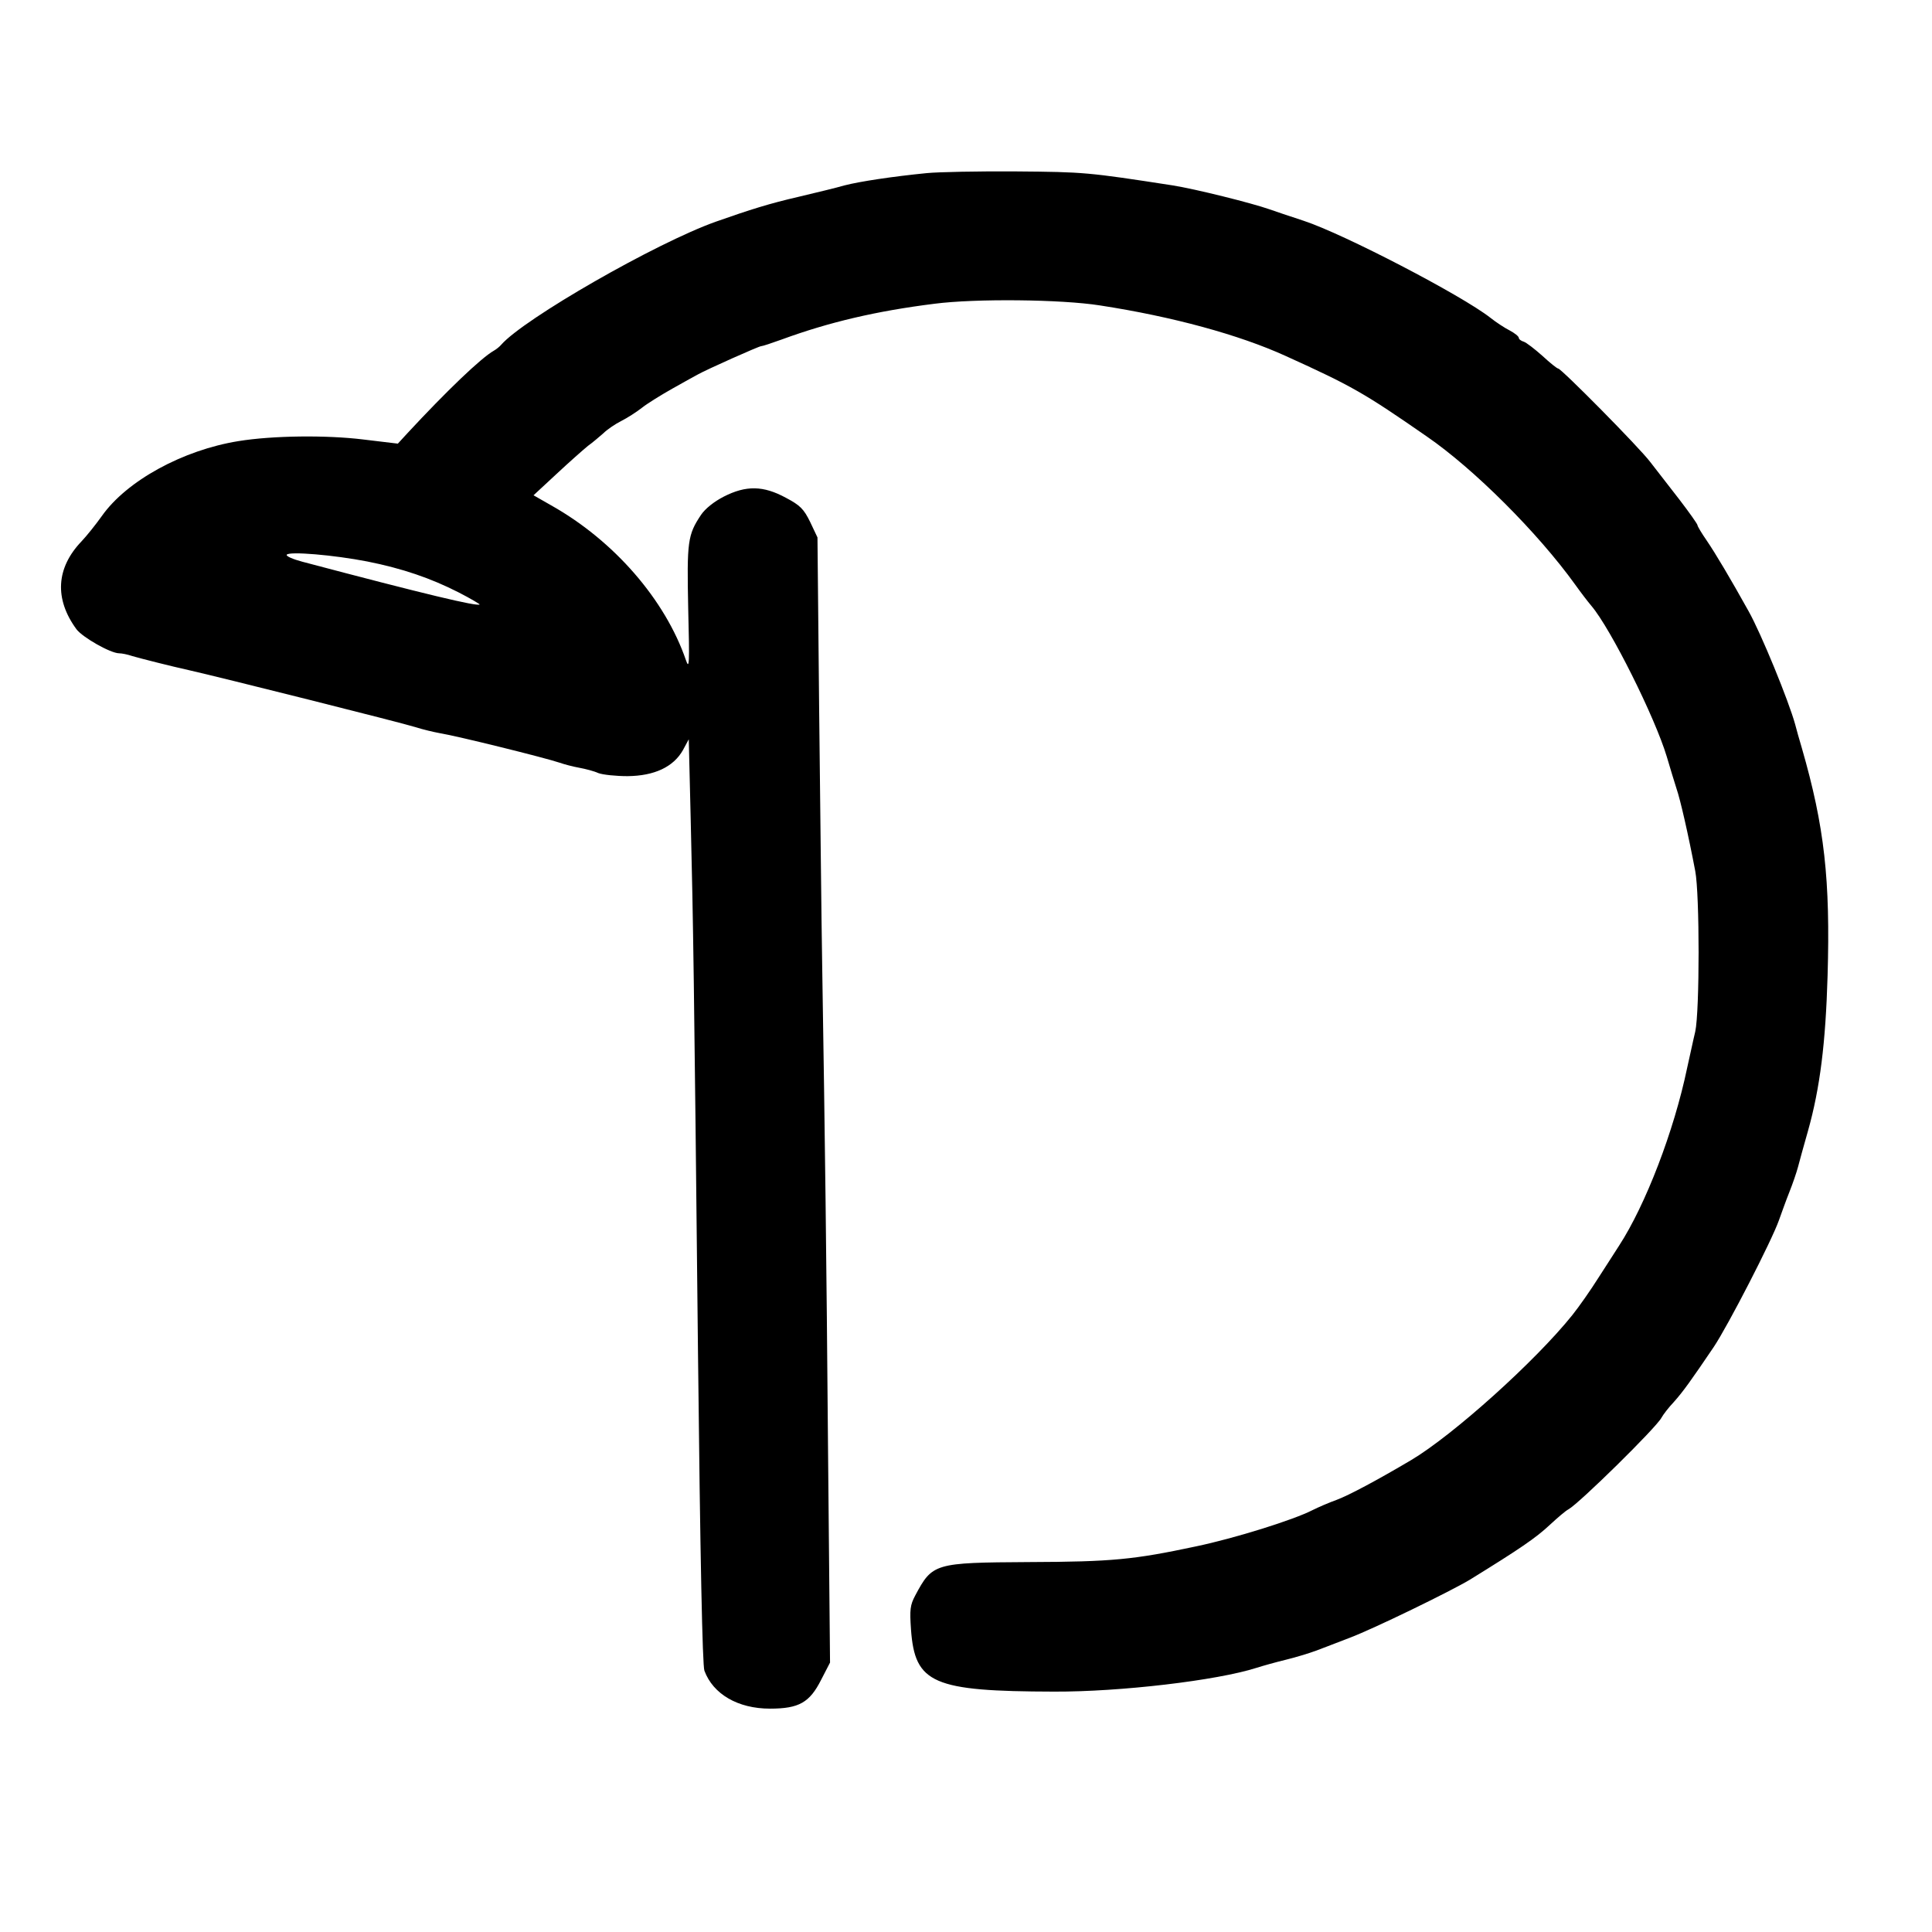
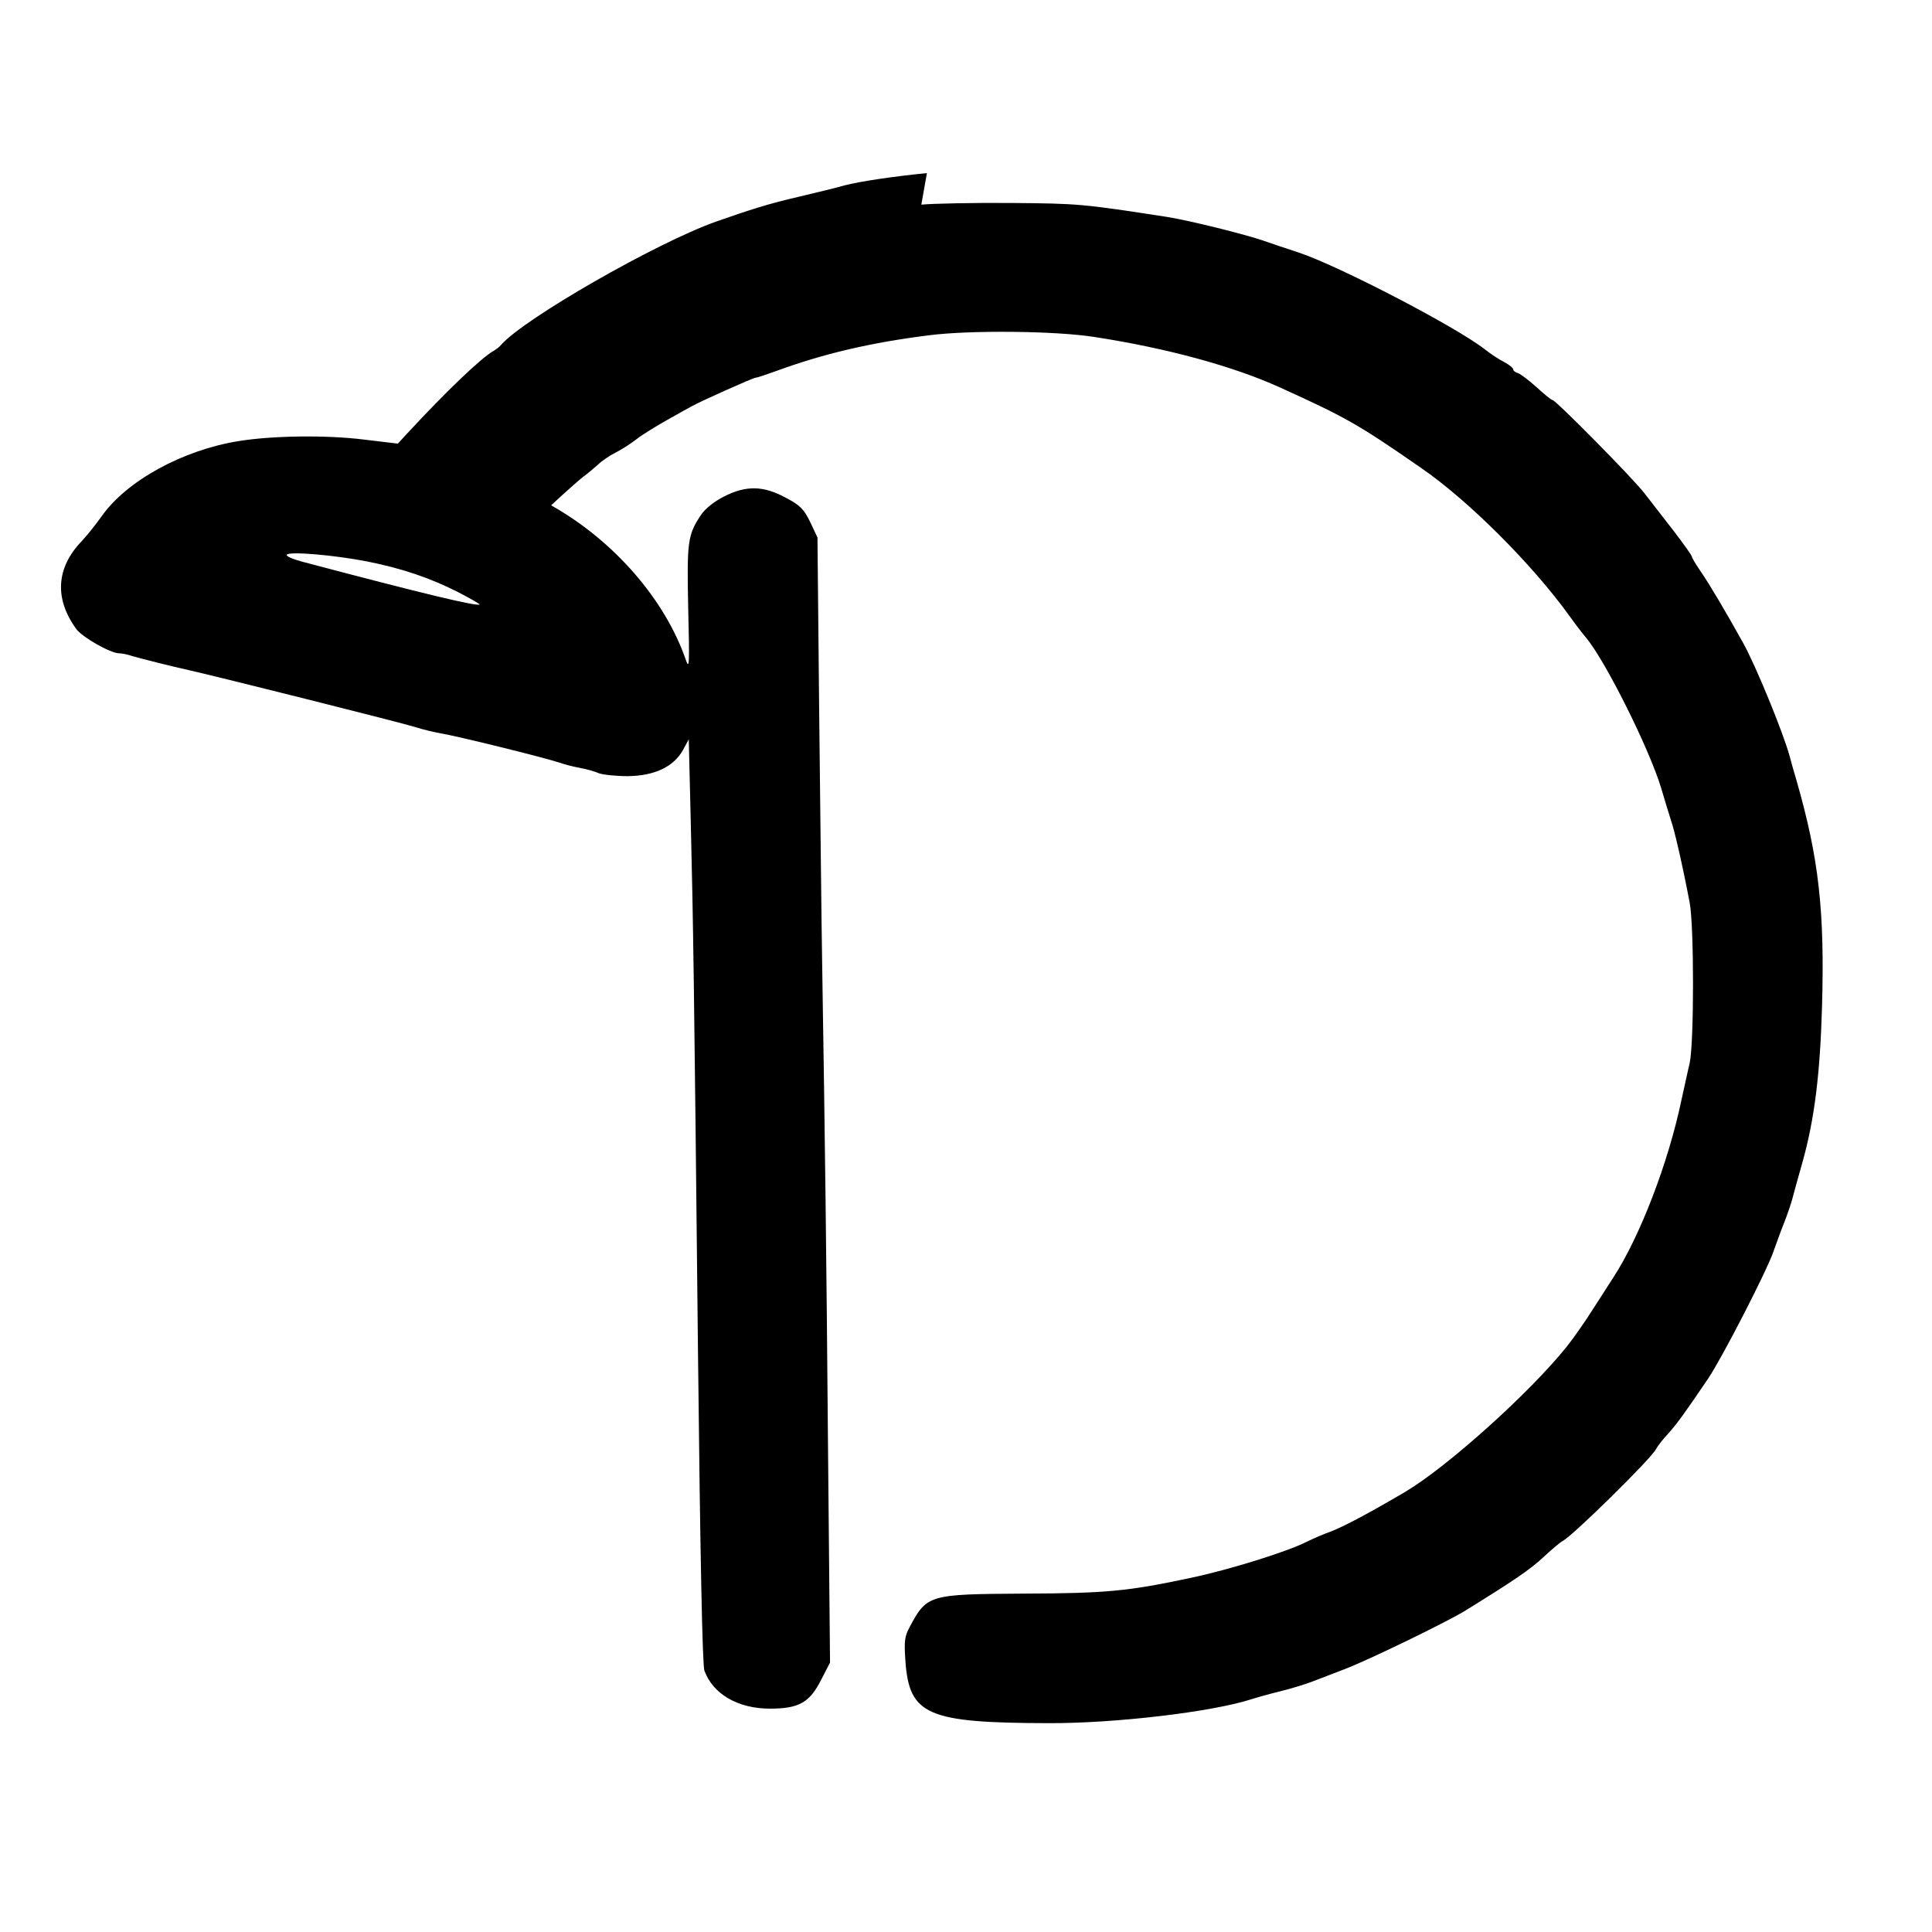
<svg xmlns="http://www.w3.org/2000/svg" version="1.0" width="692pt" height="692pt" viewBox="0 0 692 692" preserveAspectRatio="xMidYMid meet">
  <g transform="translate(0,692) scale(0.1,-0.1)" fill="#000000" stroke="none">
-     <path d="M3320 6300 c-122 -12 -241 -30 -295 -44 -27 -8 -102 -26 -165 -41 -104 -24 -171 -45 -296 -89 -214 -76 -688 -348 -769 -441 -5 -6 -17 -16 -26 -21 -46 -26 -170 -145 -310 -296 l-34 -37 -125 15 c-131 16 -323 14 -446 -6 -199 -32 -400 -142 -489 -268 -22 -31 -55 -72 -73 -91 -91 -95 -98 -206 -18 -315 22 -29 122 -86 153 -86 9 0 30 -4 47 -10 35 -10 142 -37 201 -50 107 -24 765 -189 815 -205 25 -8 63 -17 85 -21 62 -10 377 -88 430 -106 17 -6 48 -14 70 -18 22 -4 53 -12 68 -19 16 -6 63 -11 105 -11 96 1 164 33 198 93 l21 39 7 -289 c9 -371 12 -558 26 -1903 8 -745 16 -1125 23 -1144 31 -84 120 -136 235 -136 104 0 142 22 183 103 l32 62 -7 745 c-6 729 -11 1122 -21 1745 -3 171 -7 587 -11 925 l-6 615 -26 55 c-23 47 -36 60 -87 87 -81 44 -143 45 -223 4 -35 -18 -66 -43 -81 -65 -48 -72 -51 -95 -46 -336 5 -198 4 -220 -8 -185 -74 216 -257 428 -483 555 l-63 36 83 77 c45 42 96 87 112 100 17 12 41 33 55 45 13 13 42 33 64 44 22 11 56 33 75 48 19 15 69 46 110 69 41 23 82 46 90 50 30 17 218 101 226 101 5 0 38 11 74 24 169 62 339 102 547 128 146 19 454 16 593 -6 260 -40 498 -105 665 -181 238 -108 280 -132 505 -288 169 -116 399 -346 532 -531 20 -28 46 -62 58 -76 69 -81 228 -400 270 -540 12 -41 28 -93 35 -115 13 -37 42 -163 67 -295 16 -83 16 -502 0 -575 -8 -33 -20 -91 -29 -130 -47 -226 -149 -491 -244 -637 -13 -20 -46 -72 -74 -115 -27 -43 -69 -103 -93 -133 -132 -165 -428 -431 -578 -520 -120 -71 -221 -125 -266 -142 -28 -10 -67 -27 -87 -37 -68 -35 -279 -101 -418 -130 -221 -47 -298 -55 -598 -56 -339 -2 -345 -4 -407 -120 -18 -34 -20 -50 -15 -122 14 -193 78 -221 512 -222 239 -1 584 40 725 85 25 8 72 21 105 29 33 8 83 23 110 33 28 11 82 31 120 46 87 33 362 167 430 208 178 110 236 149 288 198 26 24 55 49 65 54 38 21 314 292 333 328 6 11 25 36 44 56 34 38 63 79 143 197 51 76 209 383 234 455 9 25 25 70 37 100 12 30 26 71 31 90 5 19 21 78 36 130 43 153 63 315 70 555 10 344 -11 534 -92 815 -9 30 -20 69 -24 85 -23 84 -122 326 -167 406 -64 115 -118 206 -150 253 -18 26 -33 51 -33 55 0 4 -29 45 -65 92 -36 46 -83 107 -104 134 -39 52 -319 335 -330 335 -4 0 -29 20 -56 45 -28 25 -58 48 -67 51 -10 3 -18 9 -18 14 0 5 -15 17 -32 26 -18 9 -50 30 -70 46 -102 80 -525 300 -668 347 -52 17 -108 36 -125 42 -63 22 -263 72 -345 85 -304 47 -317 48 -560 50 -135 1 -279 -2 -320 -6z m-2005 -1391 c126 -25 228 -60 328 -111 43 -22 76 -42 75 -43 -8 -8 -193 36 -635 153 -34 9 -59 20 -56 25 8 13 170 -1 288 -24z" />
+     <path d="M3320 6300 c-122 -12 -241 -30 -295 -44 -27 -8 -102 -26 -165 -41 -104 -24 -171 -45 -296 -89 -214 -76 -688 -348 -769 -441 -5 -6 -17 -16 -26 -21 -46 -26 -170 -145 -310 -296 l-34 -37 -125 15 c-131 16 -323 14 -446 -6 -199 -32 -400 -142 -489 -268 -22 -31 -55 -72 -73 -91 -91 -95 -98 -206 -18 -315 22 -29 122 -86 153 -86 9 0 30 -4 47 -10 35 -10 142 -37 201 -50 107 -24 765 -189 815 -205 25 -8 63 -17 85 -21 62 -10 377 -88 430 -106 17 -6 48 -14 70 -18 22 -4 53 -12 68 -19 16 -6 63 -11 105 -11 96 1 164 33 198 93 l21 39 7 -289 c9 -371 12 -558 26 -1903 8 -745 16 -1125 23 -1144 31 -84 120 -136 235 -136 104 0 142 22 183 103 l32 62 -7 745 c-6 729 -11 1122 -21 1745 -3 171 -7 587 -11 925 l-6 615 -26 55 c-23 47 -36 60 -87 87 -81 44 -143 45 -223 4 -35 -18 -66 -43 -81 -65 -48 -72 -51 -95 -46 -336 5 -198 4 -220 -8 -185 -74 216 -257 428 -483 555 c45 42 96 87 112 100 17 12 41 33 55 45 13 13 42 33 64 44 22 11 56 33 75 48 19 15 69 46 110 69 41 23 82 46 90 50 30 17 218 101 226 101 5 0 38 11 74 24 169 62 339 102 547 128 146 19 454 16 593 -6 260 -40 498 -105 665 -181 238 -108 280 -132 505 -288 169 -116 399 -346 532 -531 20 -28 46 -62 58 -76 69 -81 228 -400 270 -540 12 -41 28 -93 35 -115 13 -37 42 -163 67 -295 16 -83 16 -502 0 -575 -8 -33 -20 -91 -29 -130 -47 -226 -149 -491 -244 -637 -13 -20 -46 -72 -74 -115 -27 -43 -69 -103 -93 -133 -132 -165 -428 -431 -578 -520 -120 -71 -221 -125 -266 -142 -28 -10 -67 -27 -87 -37 -68 -35 -279 -101 -418 -130 -221 -47 -298 -55 -598 -56 -339 -2 -345 -4 -407 -120 -18 -34 -20 -50 -15 -122 14 -193 78 -221 512 -222 239 -1 584 40 725 85 25 8 72 21 105 29 33 8 83 23 110 33 28 11 82 31 120 46 87 33 362 167 430 208 178 110 236 149 288 198 26 24 55 49 65 54 38 21 314 292 333 328 6 11 25 36 44 56 34 38 63 79 143 197 51 76 209 383 234 455 9 25 25 70 37 100 12 30 26 71 31 90 5 19 21 78 36 130 43 153 63 315 70 555 10 344 -11 534 -92 815 -9 30 -20 69 -24 85 -23 84 -122 326 -167 406 -64 115 -118 206 -150 253 -18 26 -33 51 -33 55 0 4 -29 45 -65 92 -36 46 -83 107 -104 134 -39 52 -319 335 -330 335 -4 0 -29 20 -56 45 -28 25 -58 48 -67 51 -10 3 -18 9 -18 14 0 5 -15 17 -32 26 -18 9 -50 30 -70 46 -102 80 -525 300 -668 347 -52 17 -108 36 -125 42 -63 22 -263 72 -345 85 -304 47 -317 48 -560 50 -135 1 -279 -2 -320 -6z m-2005 -1391 c126 -25 228 -60 328 -111 43 -22 76 -42 75 -43 -8 -8 -193 36 -635 153 -34 9 -59 20 -56 25 8 13 170 -1 288 -24z" />
  </g>
</svg>